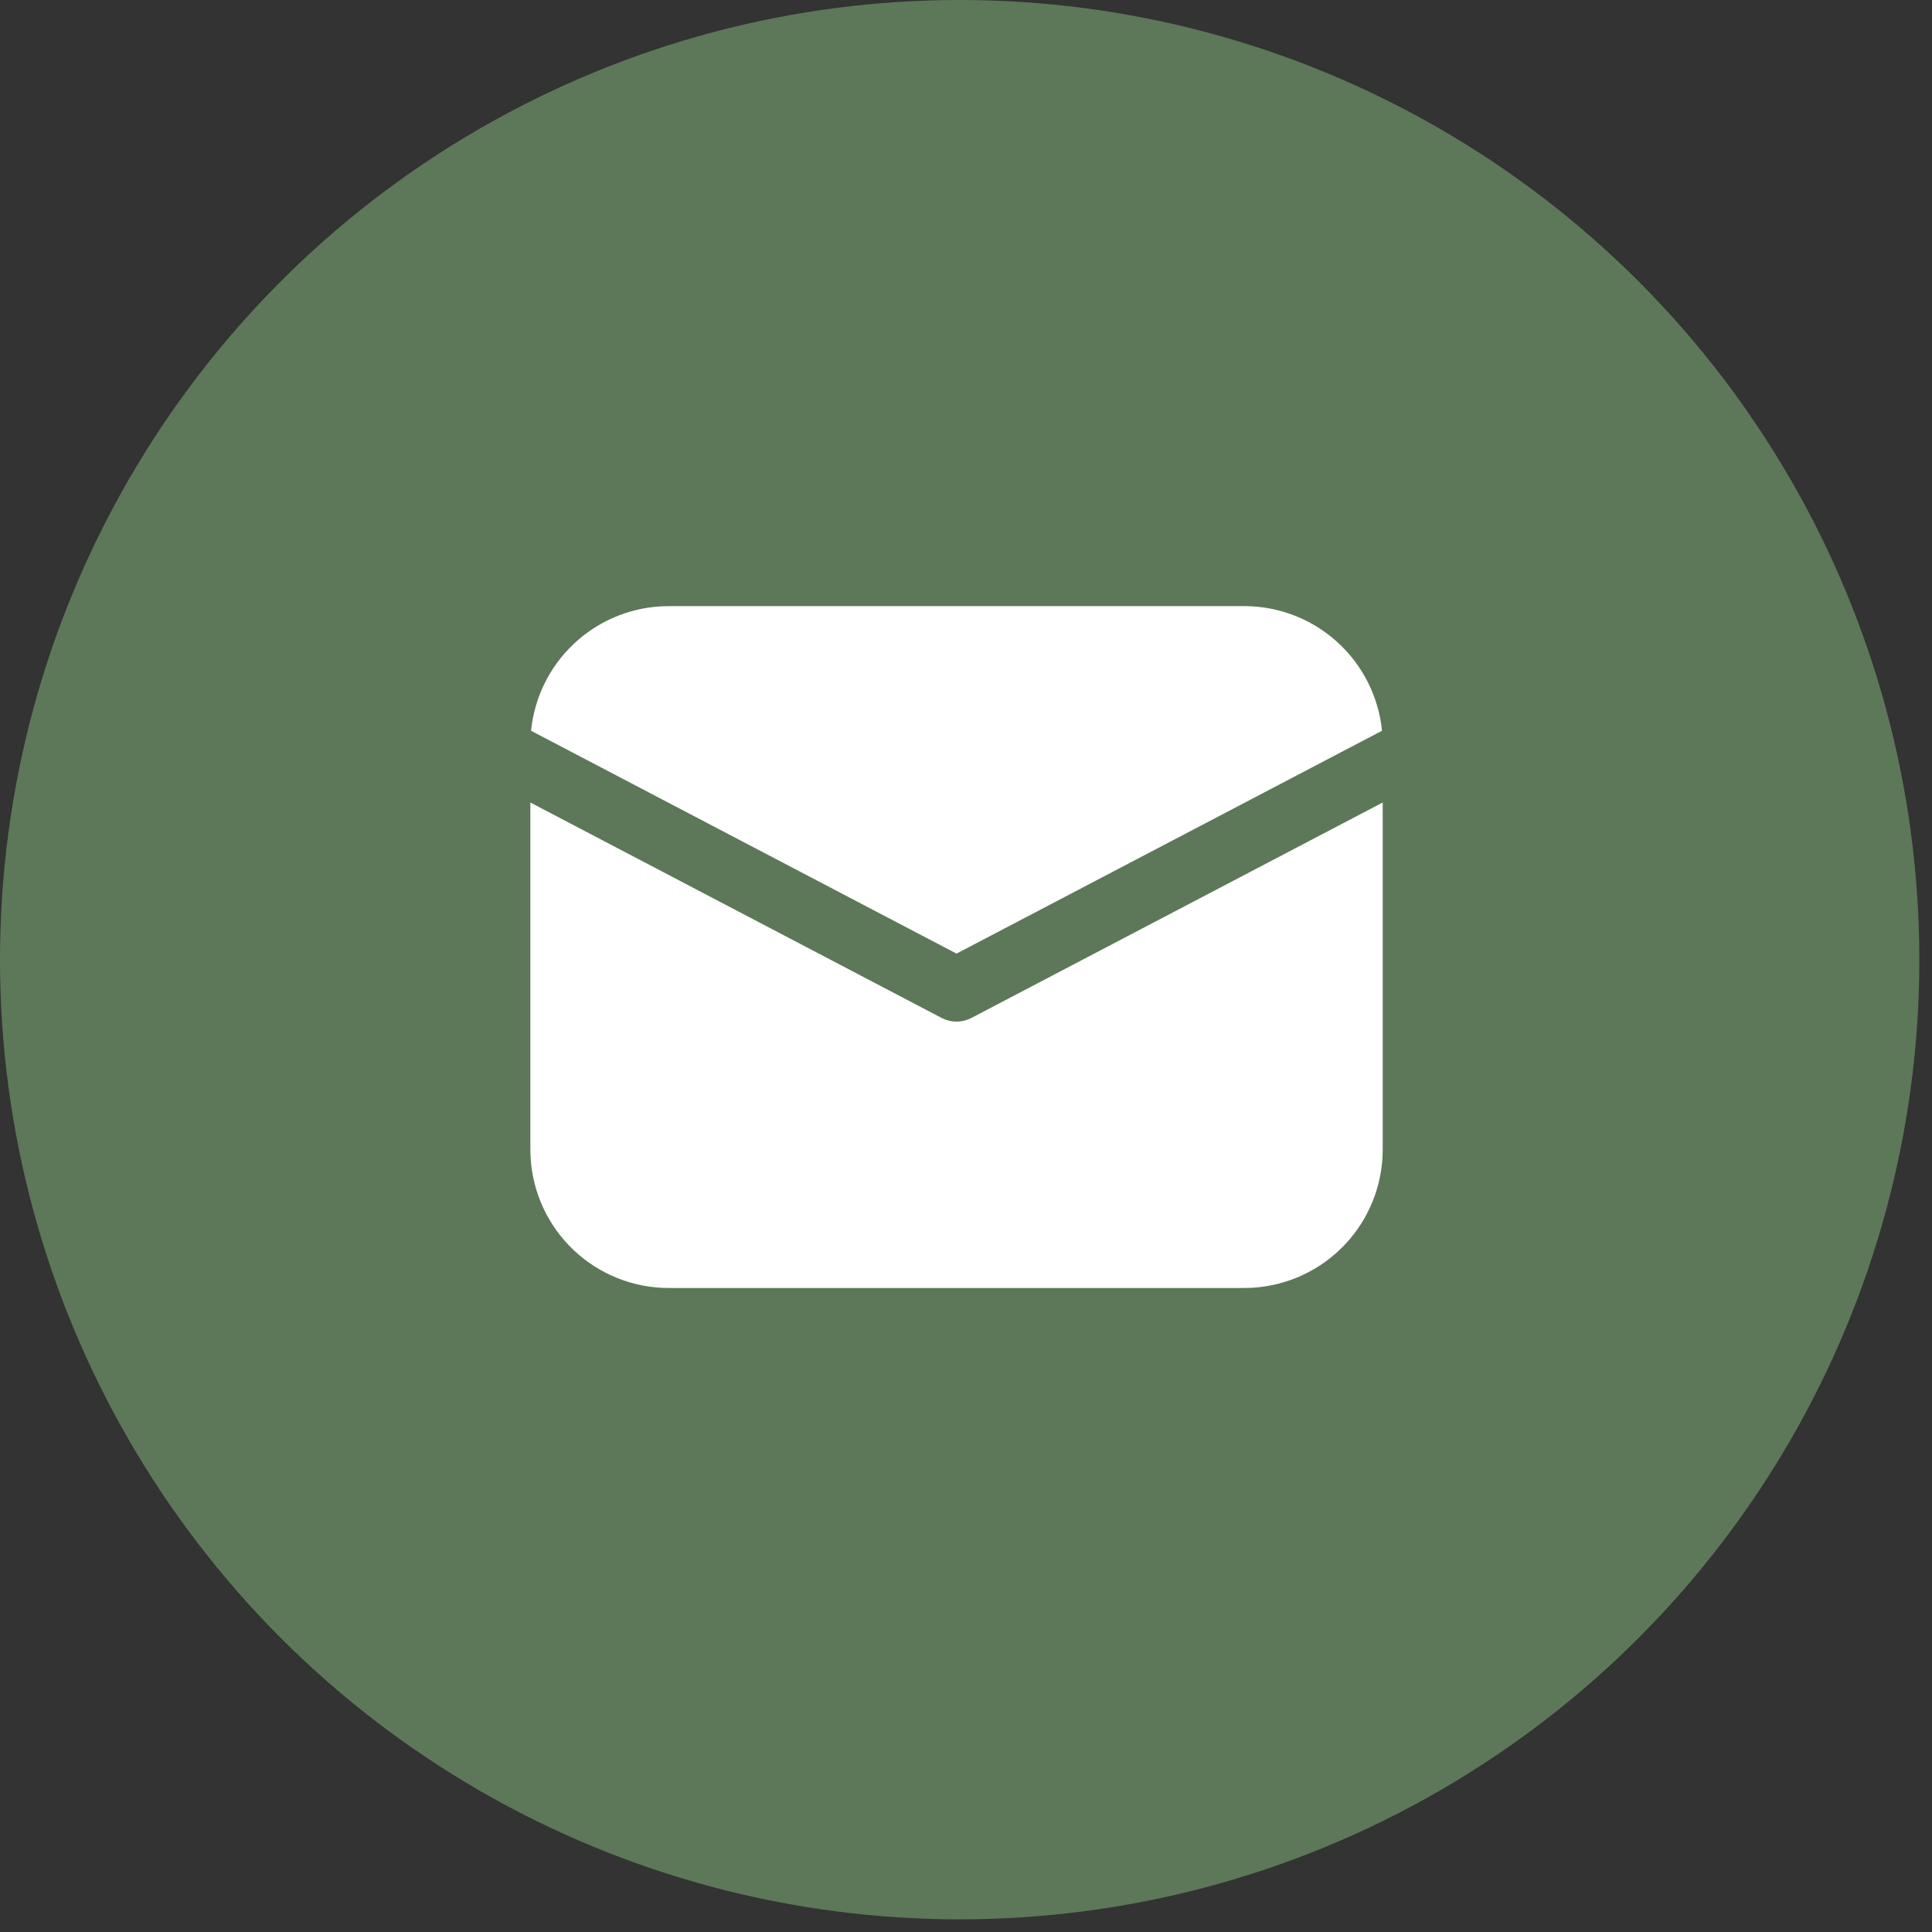
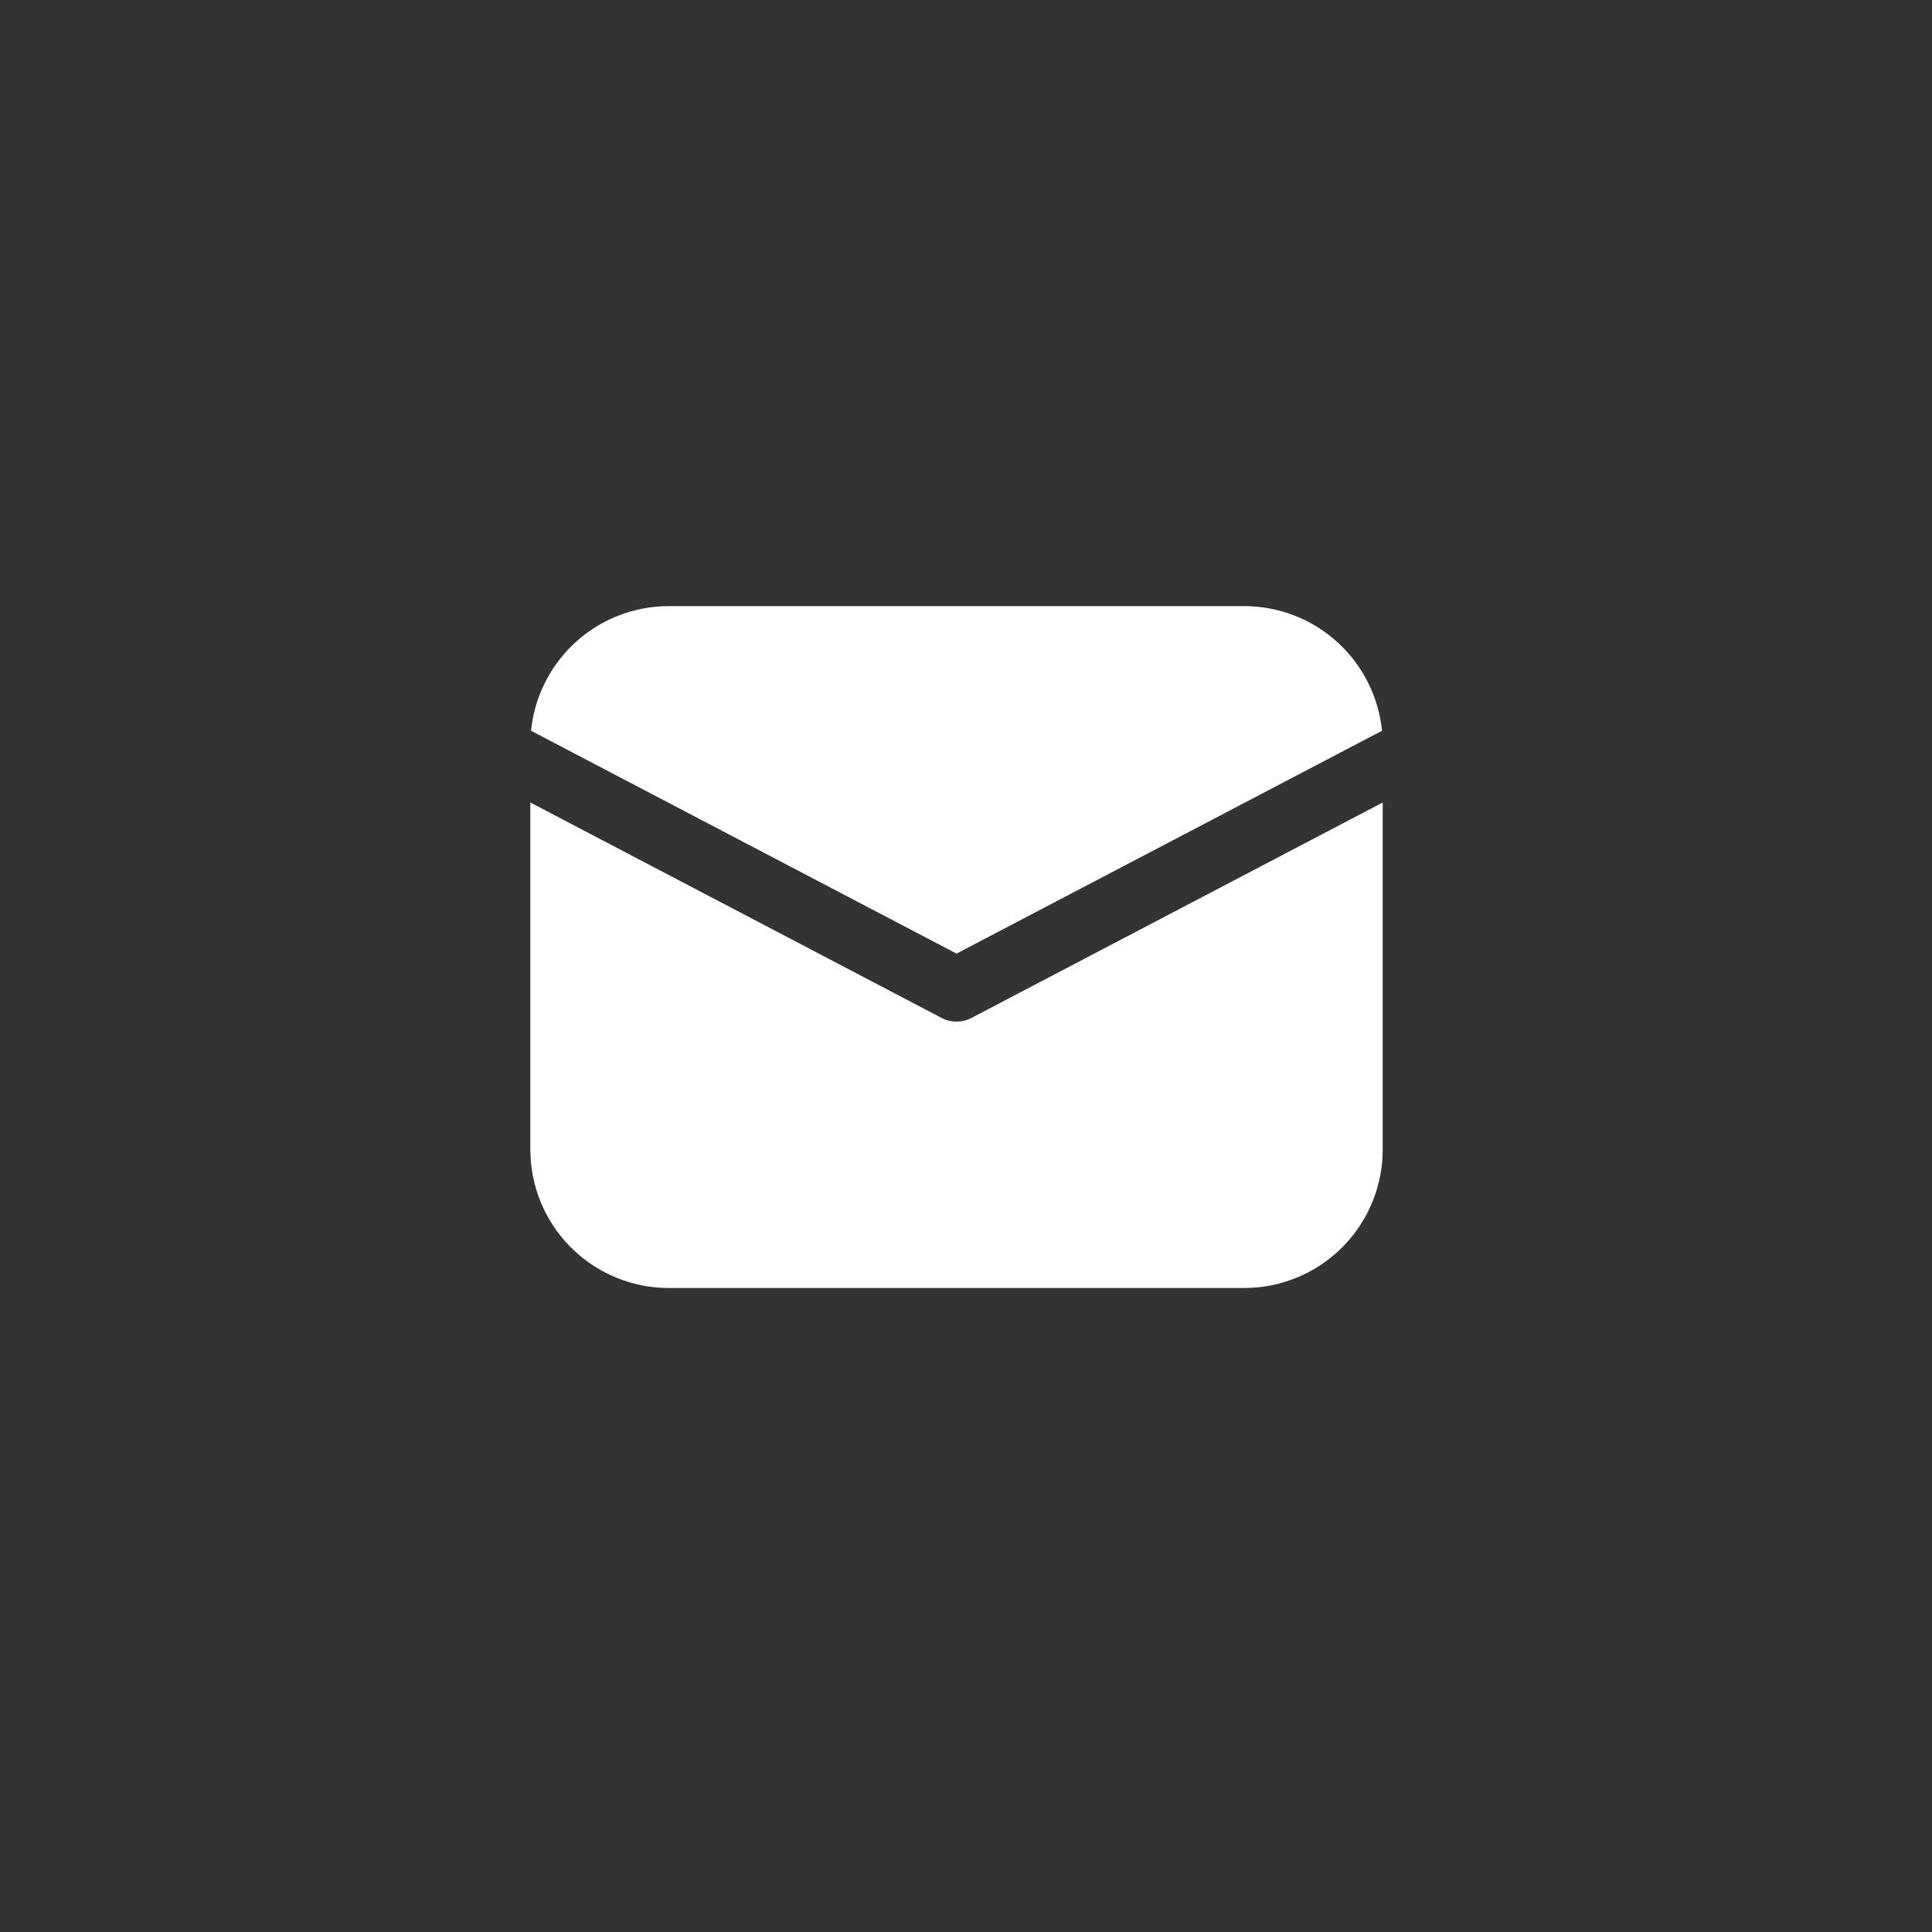
<svg xmlns="http://www.w3.org/2000/svg" width="51" height="51" viewBox="0 0 51 51" fill="none">
  <rect x="0" y="0" width="51" height="51" fill="#333333" stroke="none" />
-   <circle cx="25.333" cy="25.333" r="25.333" fill="#5D7859" />
  <path d="M36.5 21.184V30.344C36.5 31.278 36.143 32.176 35.501 32.855C34.86 33.534 33.983 33.941 33.051 33.994L32.844 34H17.656C16.722 34 15.824 33.643 15.145 33.001C14.466 32.36 14.059 31.483 14.006 30.551L14 30.344V21.184L24.858 26.872C24.979 26.935 25.114 26.968 25.25 26.968C25.386 26.968 25.521 26.935 25.642 26.872L36.5 21.184ZM17.656 16H32.844C33.75 16 34.624 16.336 35.296 16.944C35.968 17.552 36.391 18.388 36.482 19.29L25.25 25.173L14.018 19.29C14.105 18.424 14.498 17.617 15.127 17.015C15.755 16.413 16.578 16.055 17.447 16.006L17.656 16H32.844H17.656Z" fill="white" />
</svg>